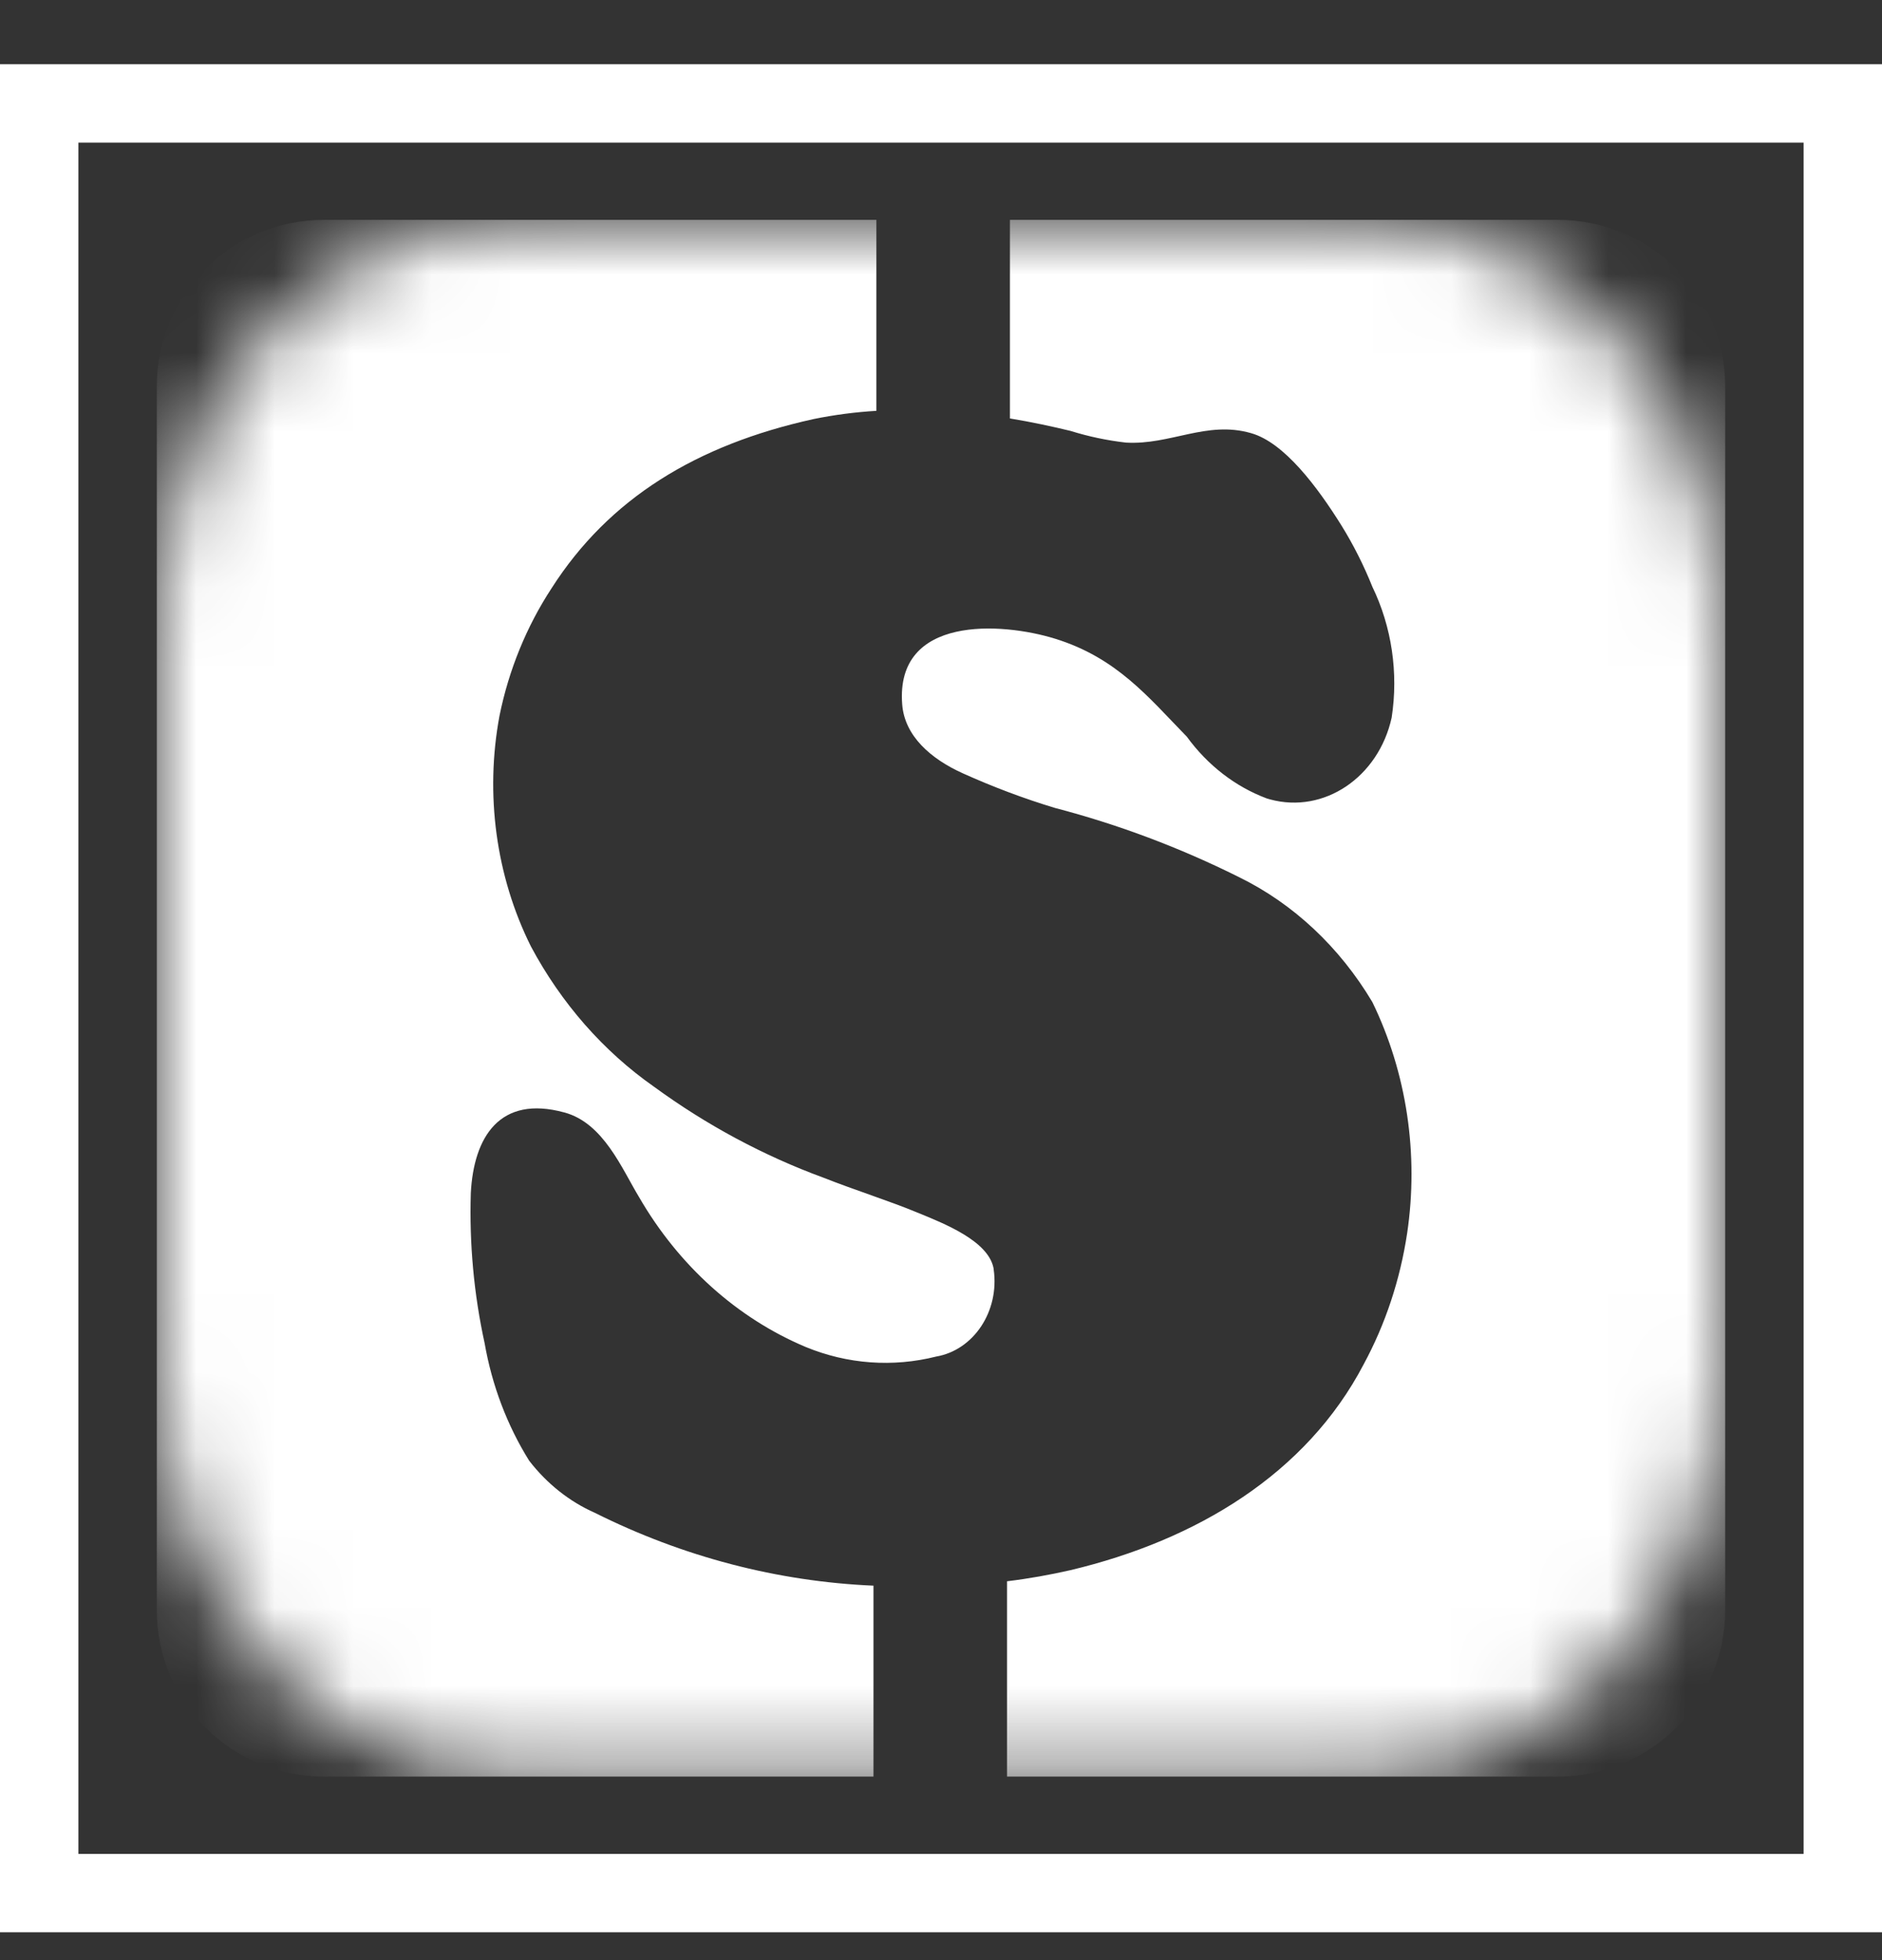
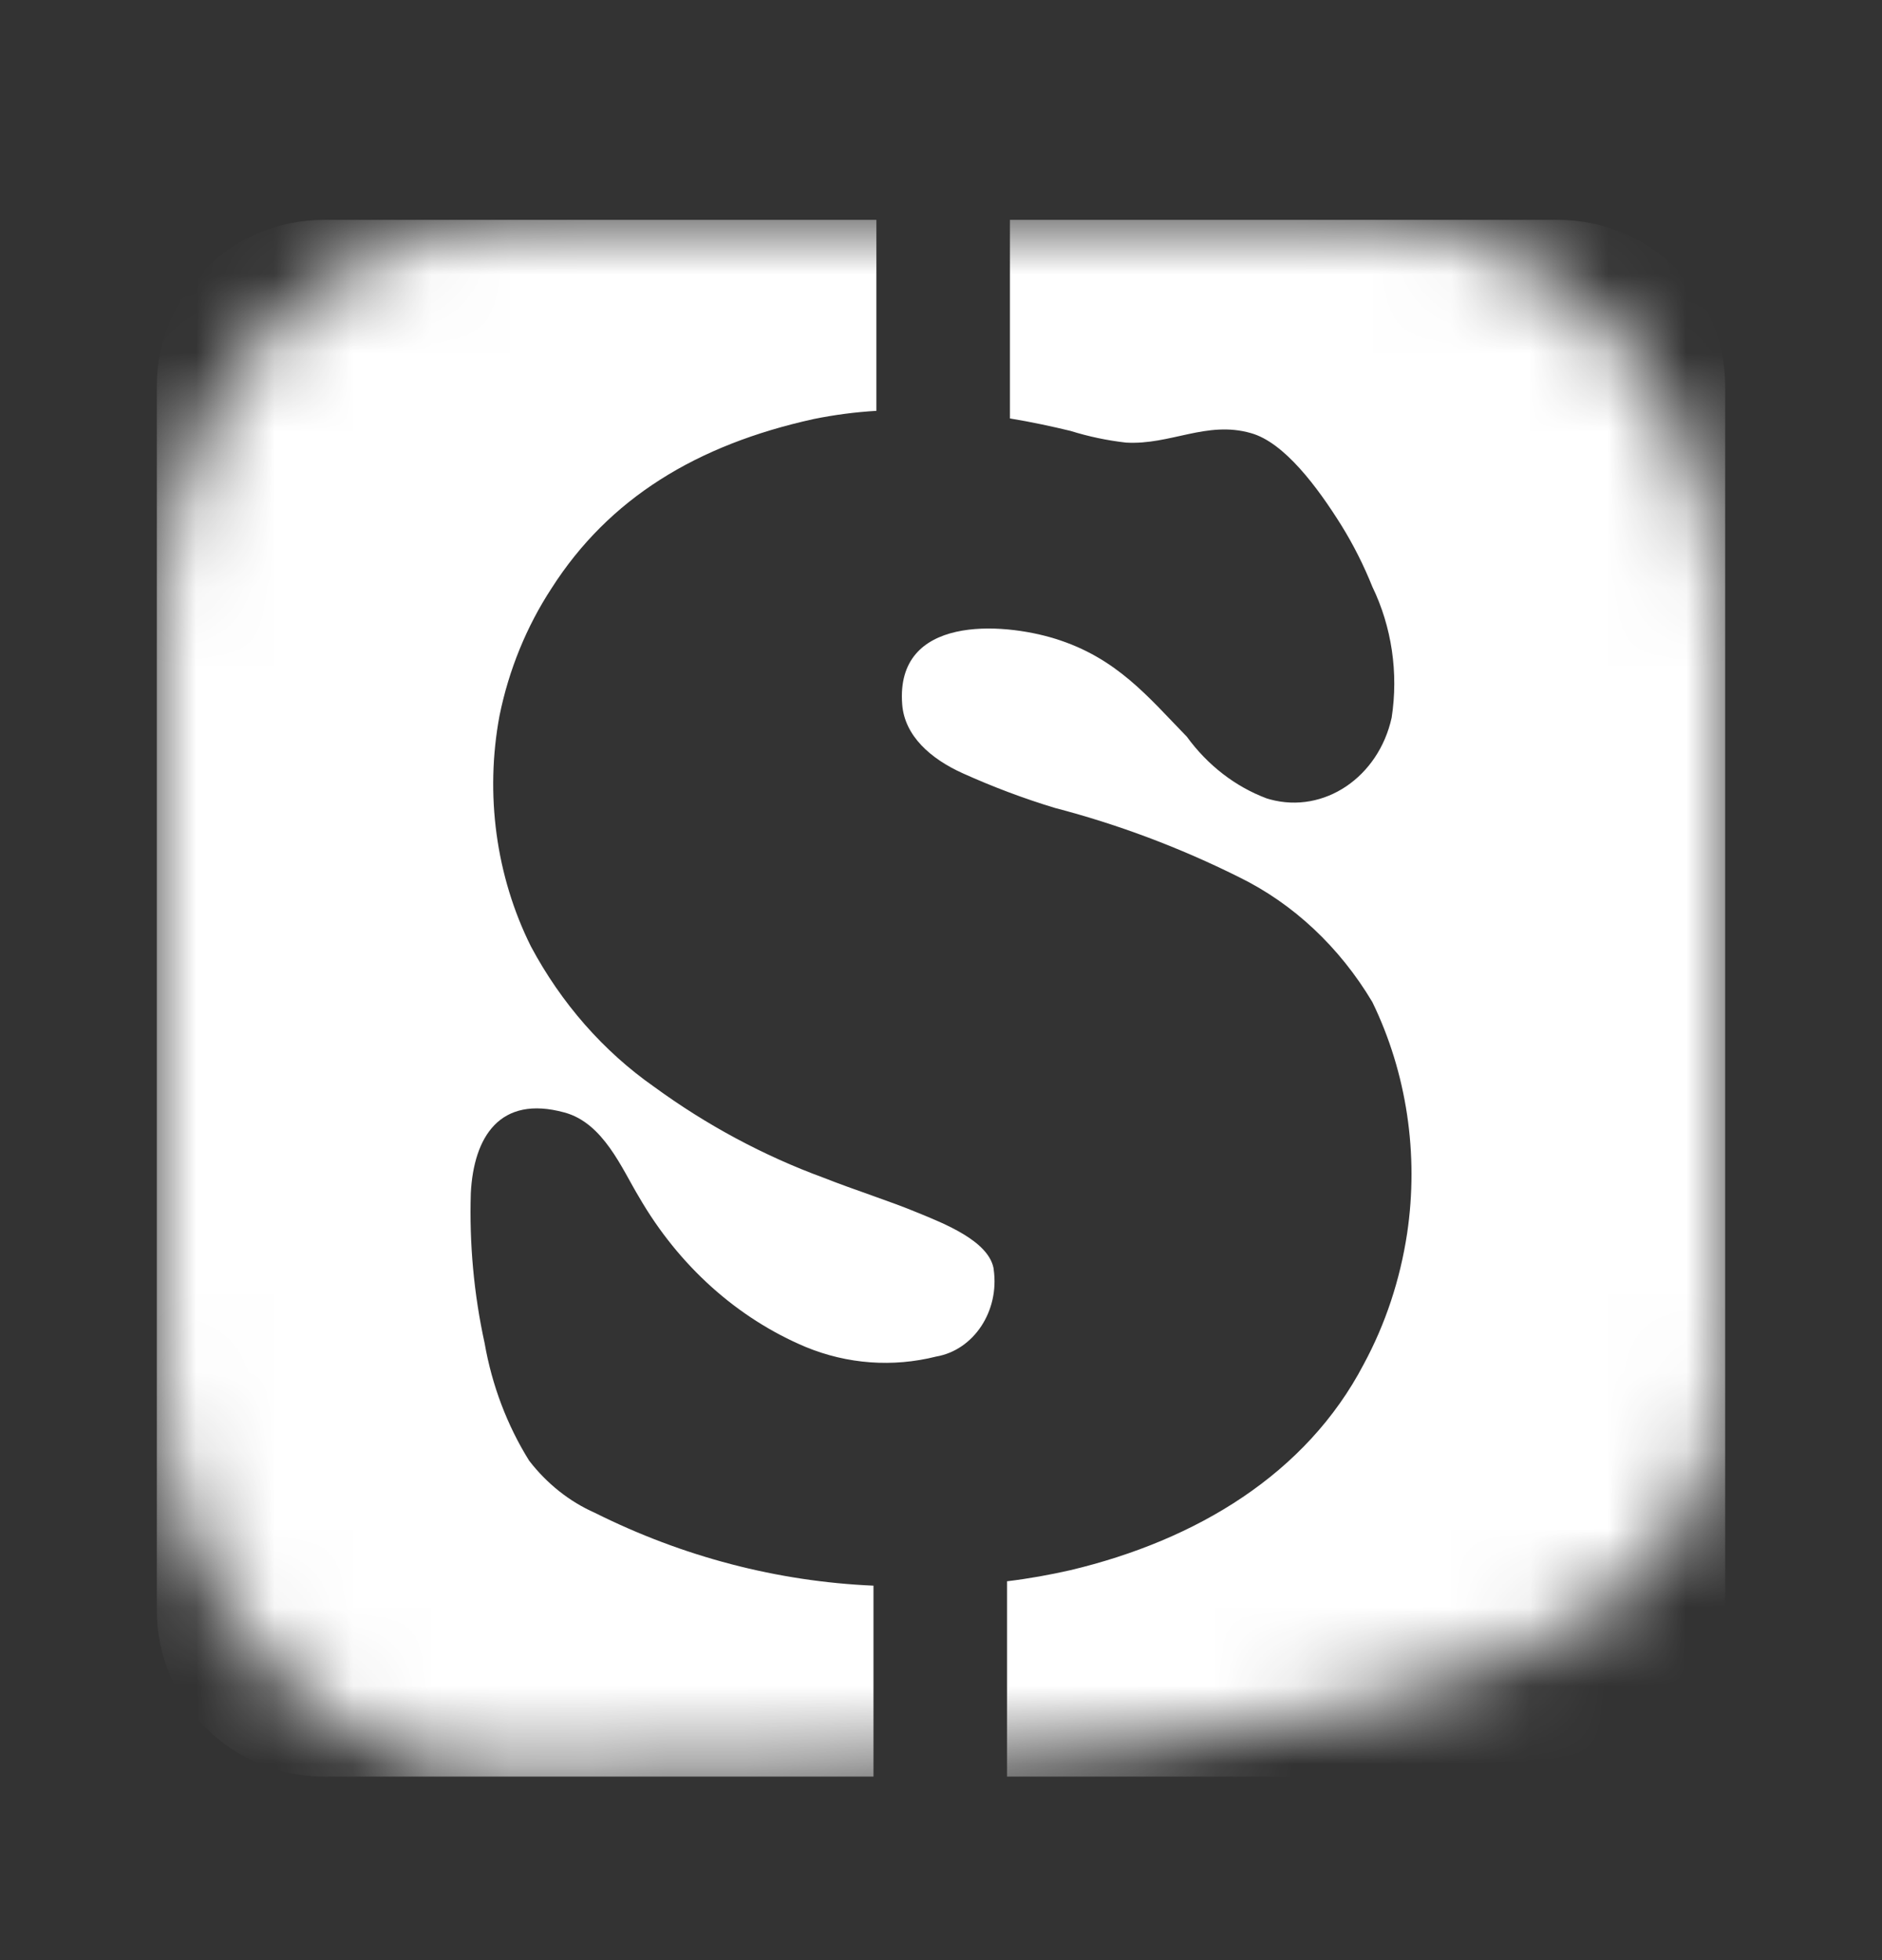
<svg xmlns="http://www.w3.org/2000/svg" width="24" height="25" viewBox="0 0 24 25" fill="none">
  <rect x="0" y="0" width="24" height="25" fill="#333333" stroke="none" />
  <mask id="mask0" mask-type="alpha" maskUnits="userSpaceOnUse" x="2" y="2" width="20" height="21">
-     <path fill-rule="evenodd" clip-rule="evenodd" d="M6.611 2.804C4.065 2.804 2 5.138 2 8.017V17.447C2 20.325 4.065 22.659 6.611 22.659H17.388C19.935 22.659 22 20.325 22 17.447V8.017C22 5.138 19.935 2.804 17.388 2.804" fill="white" />
+     <path fill-rule="evenodd" clip-rule="evenodd" d="M6.611 2.804C4.065 2.804 2 5.138 2 8.017V17.447C2 20.325 4.065 22.659 6.611 22.659C19.935 22.659 22 20.325 22 17.447V8.017C22 5.138 19.935 2.804 17.388 2.804" fill="white" />
  </mask>
  <g mask="url(#mask0)">
    <path fill-rule="evenodd" clip-rule="evenodd" d="M17.944 15.732C17.855 16.321 17.668 16.887 17.391 17.399C16.659 18.8 15.256 19.644 13.652 20.026C13.388 20.086 13.117 20.135 12.842 20.168V22.659H11.139V20.224C9.912 20.171 8.706 19.855 7.586 19.295C7.262 19.152 6.974 18.923 6.748 18.63C6.467 18.179 6.274 17.669 6.18 17.131C6.043 16.505 5.984 15.86 6.004 15.216C6.041 14.505 6.37 13.962 7.198 14.189C7.696 14.323 7.931 14.908 8.15 15.269C8.655 16.142 9.4 16.812 10.275 17.18C10.807 17.399 11.385 17.441 11.938 17.302C12.417 17.22 12.747 16.723 12.672 16.192C12.672 16.185 12.671 16.18 12.67 16.174C12.601 15.825 12.04 15.605 11.695 15.464C11.352 15.321 10.905 15.18 10.502 15.021C9.739 14.741 9.012 14.351 8.341 13.861C7.697 13.41 7.158 12.797 6.77 12.07C6.324 11.174 6.183 10.13 6.37 9.128C6.489 8.543 6.715 7.99 7.033 7.504C7.766 6.356 8.883 5.674 10.374 5.345C10.639 5.291 10.907 5.256 11.176 5.24V2.804H12.879V5.337C13.154 5.382 13.417 5.439 13.652 5.496C13.883 5.568 14.12 5.618 14.359 5.645C14.926 5.678 15.388 5.362 15.952 5.524C16.377 5.642 16.802 6.214 17.106 6.701C17.259 6.948 17.391 7.21 17.501 7.484C17.748 7.995 17.835 8.581 17.747 9.153C17.579 9.914 16.885 10.382 16.197 10.196C16.183 10.192 16.168 10.188 16.153 10.183C15.753 10.033 15.4 9.76 15.135 9.396C14.644 8.892 14.241 8.389 13.454 8.146C12.773 7.935 11.418 7.846 11.505 8.982C11.535 9.388 11.872 9.68 12.278 9.863C12.662 10.036 13.054 10.184 13.454 10.305C14.259 10.515 15.044 10.81 15.798 11.186C16.492 11.525 17.083 12.079 17.501 12.781C17.939 13.683 18.095 14.721 17.944 15.732ZM19.863 2.804H4.13C2.954 2.806 2.002 3.752 2 4.919V20.545C2.002 21.712 2.954 22.657 4.13 22.659H19.866C21.043 22.657 21.996 21.712 22 20.545V4.919C21.996 3.75 21.041 2.804 19.863 2.804Z" fill="#ffffff" />
  </g>
-   <path d="M23.5 1.319V24.145H0.5V1.319H23.5Z" stroke="#ffffff" />
</svg>